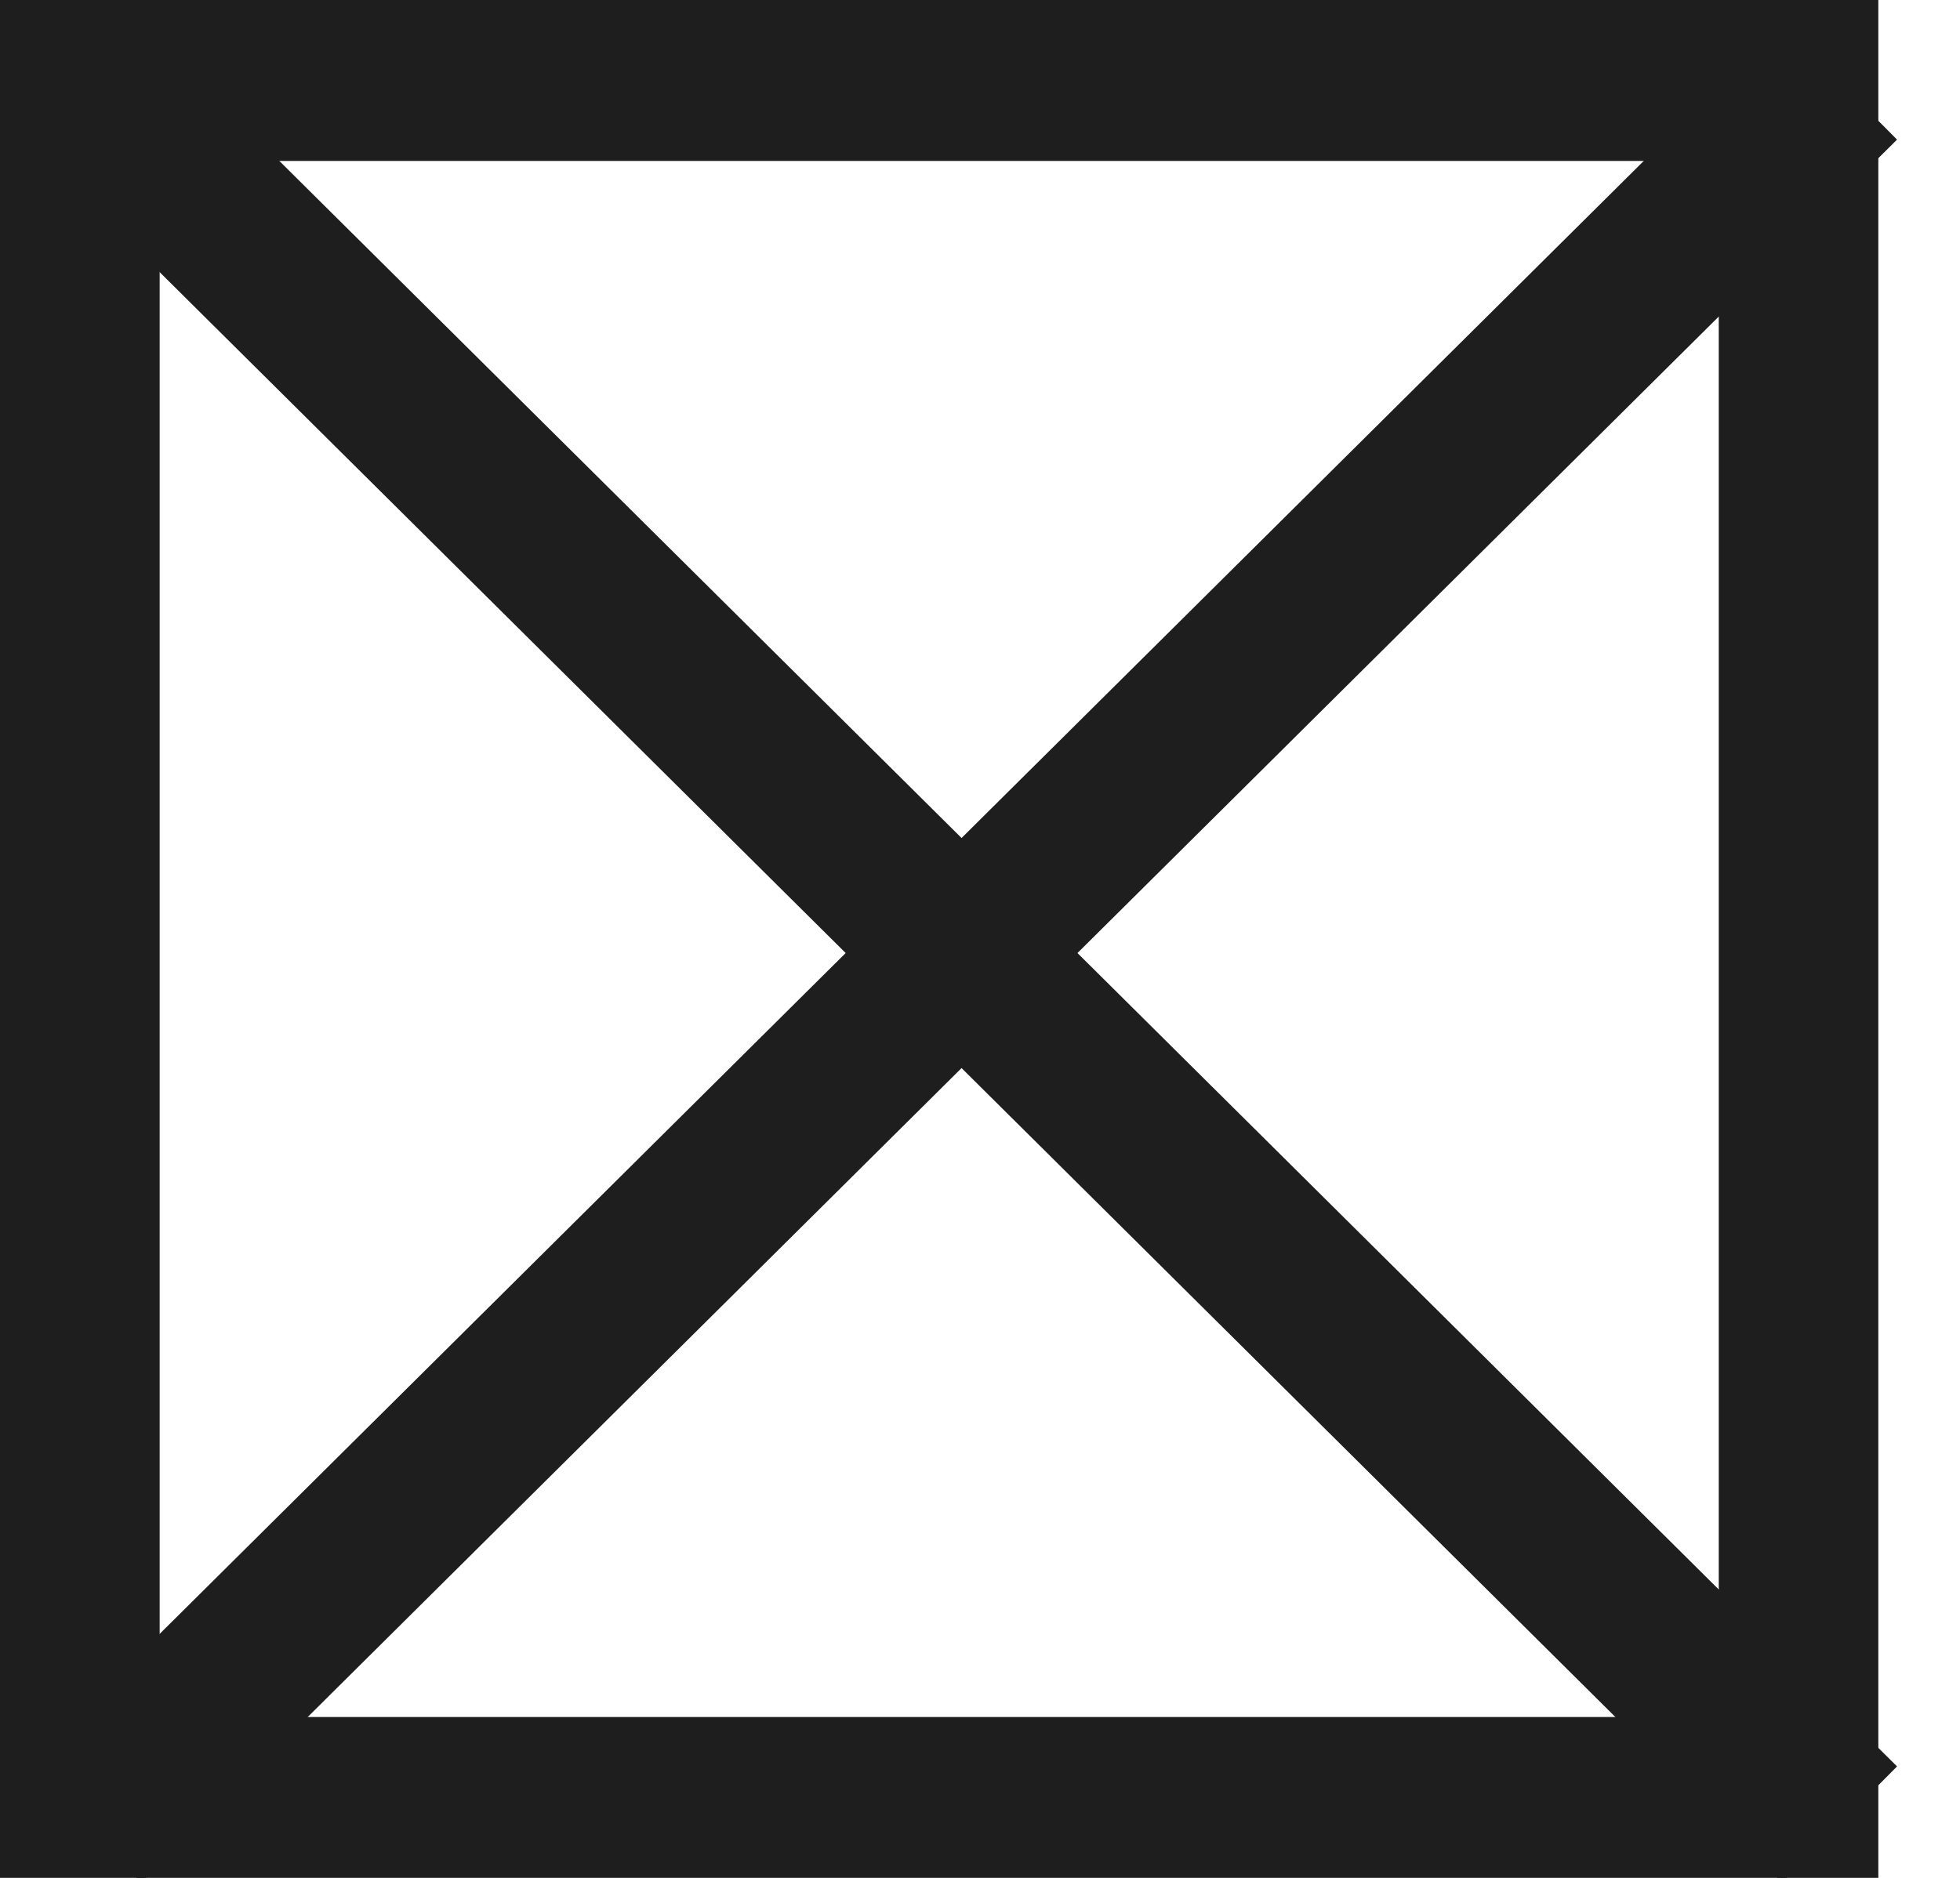
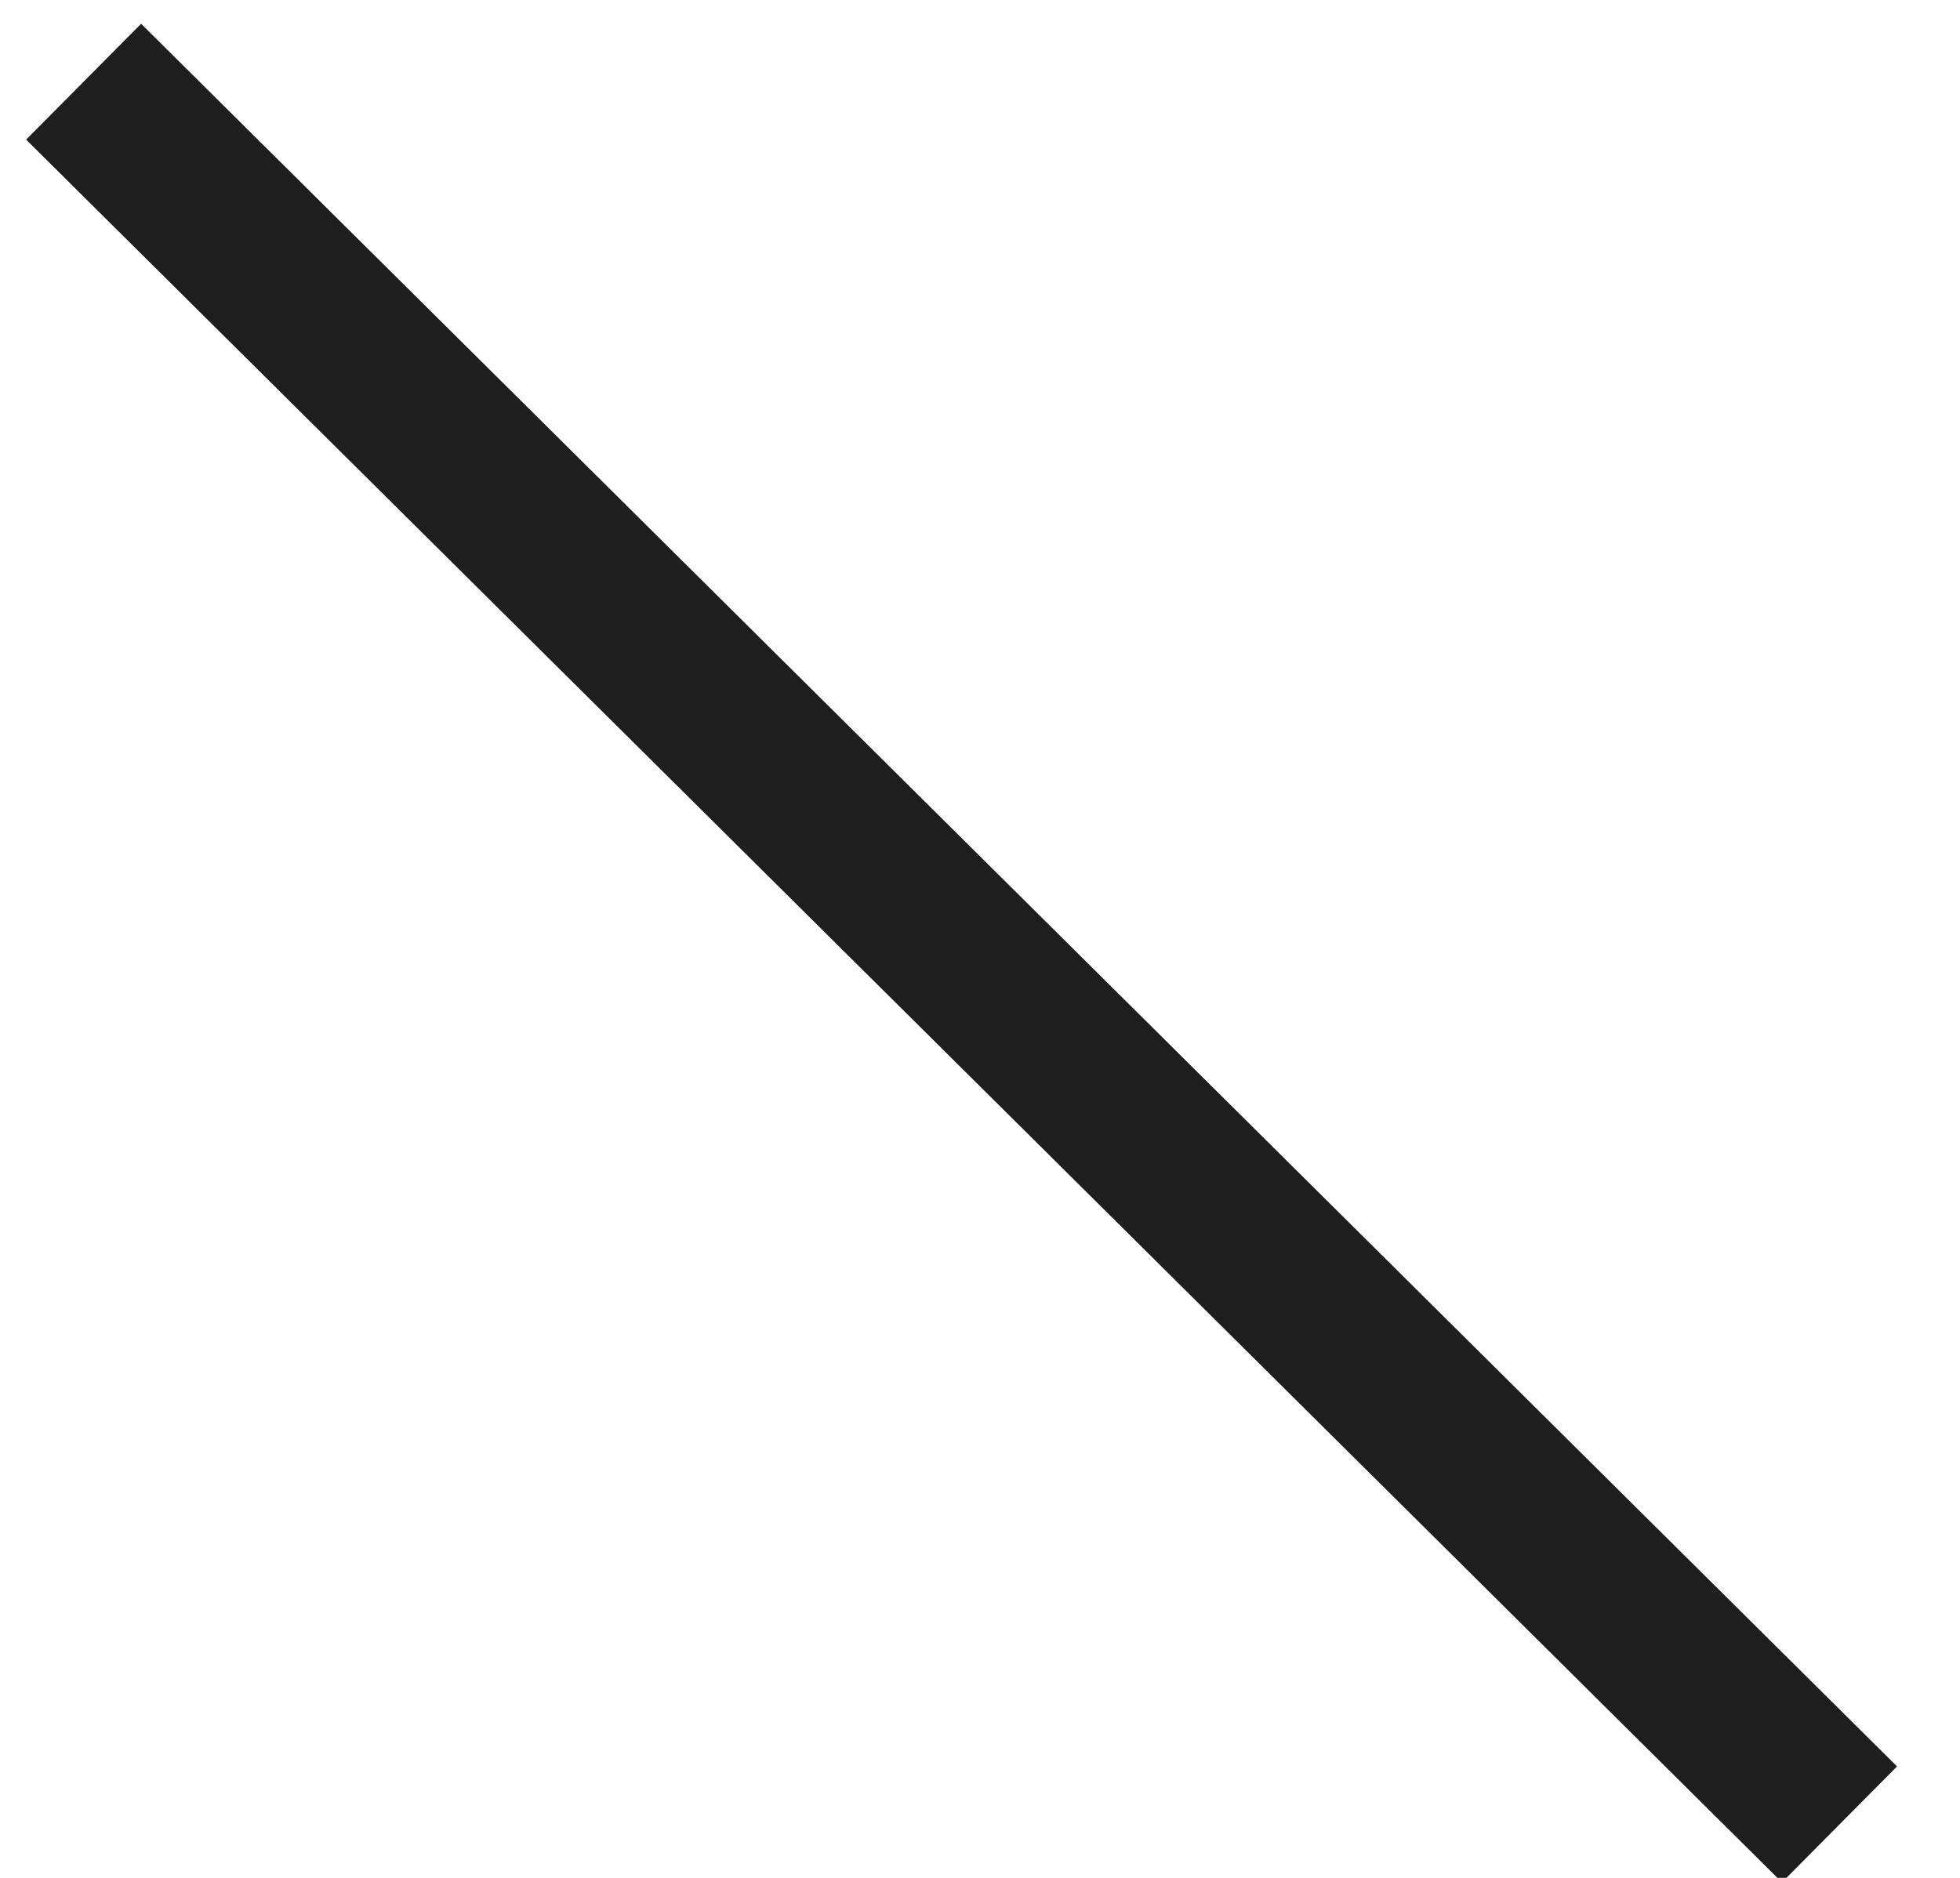
<svg xmlns="http://www.w3.org/2000/svg" width="24px" height="23px" viewBox="0 0 24 23" version="1.1">
  <g id="Техничка" stroke="none" stroke-width="1" fill="none" fill-rule="evenodd">
    <g transform="translate(-1693, -1146)" fill="#1E1E1E" id="Group-19">
      <g transform="translate(1688, 220)">
        <g id="Page-1-Copy-24" transform="translate(5, 926)">
-           <polygon id="Fill-1" points="0.32 21.635 1.728 23.055 23.229 1.71 21.82 0.291" />
          <polygon id="Fill-2" points="0.32 1.71 21.82 23.055 23.229 21.635 1.728 0.291" />
-           <path d="M0,23 L23,23 L23,-0 L0,-0 L0,23 Z M1.955,21.03 L21.046,21.03 L21.046,1.971 L1.955,1.971 L1.955,21.03 Z" id="Fill-3" />
        </g>
      </g>
    </g>
  </g>
</svg>